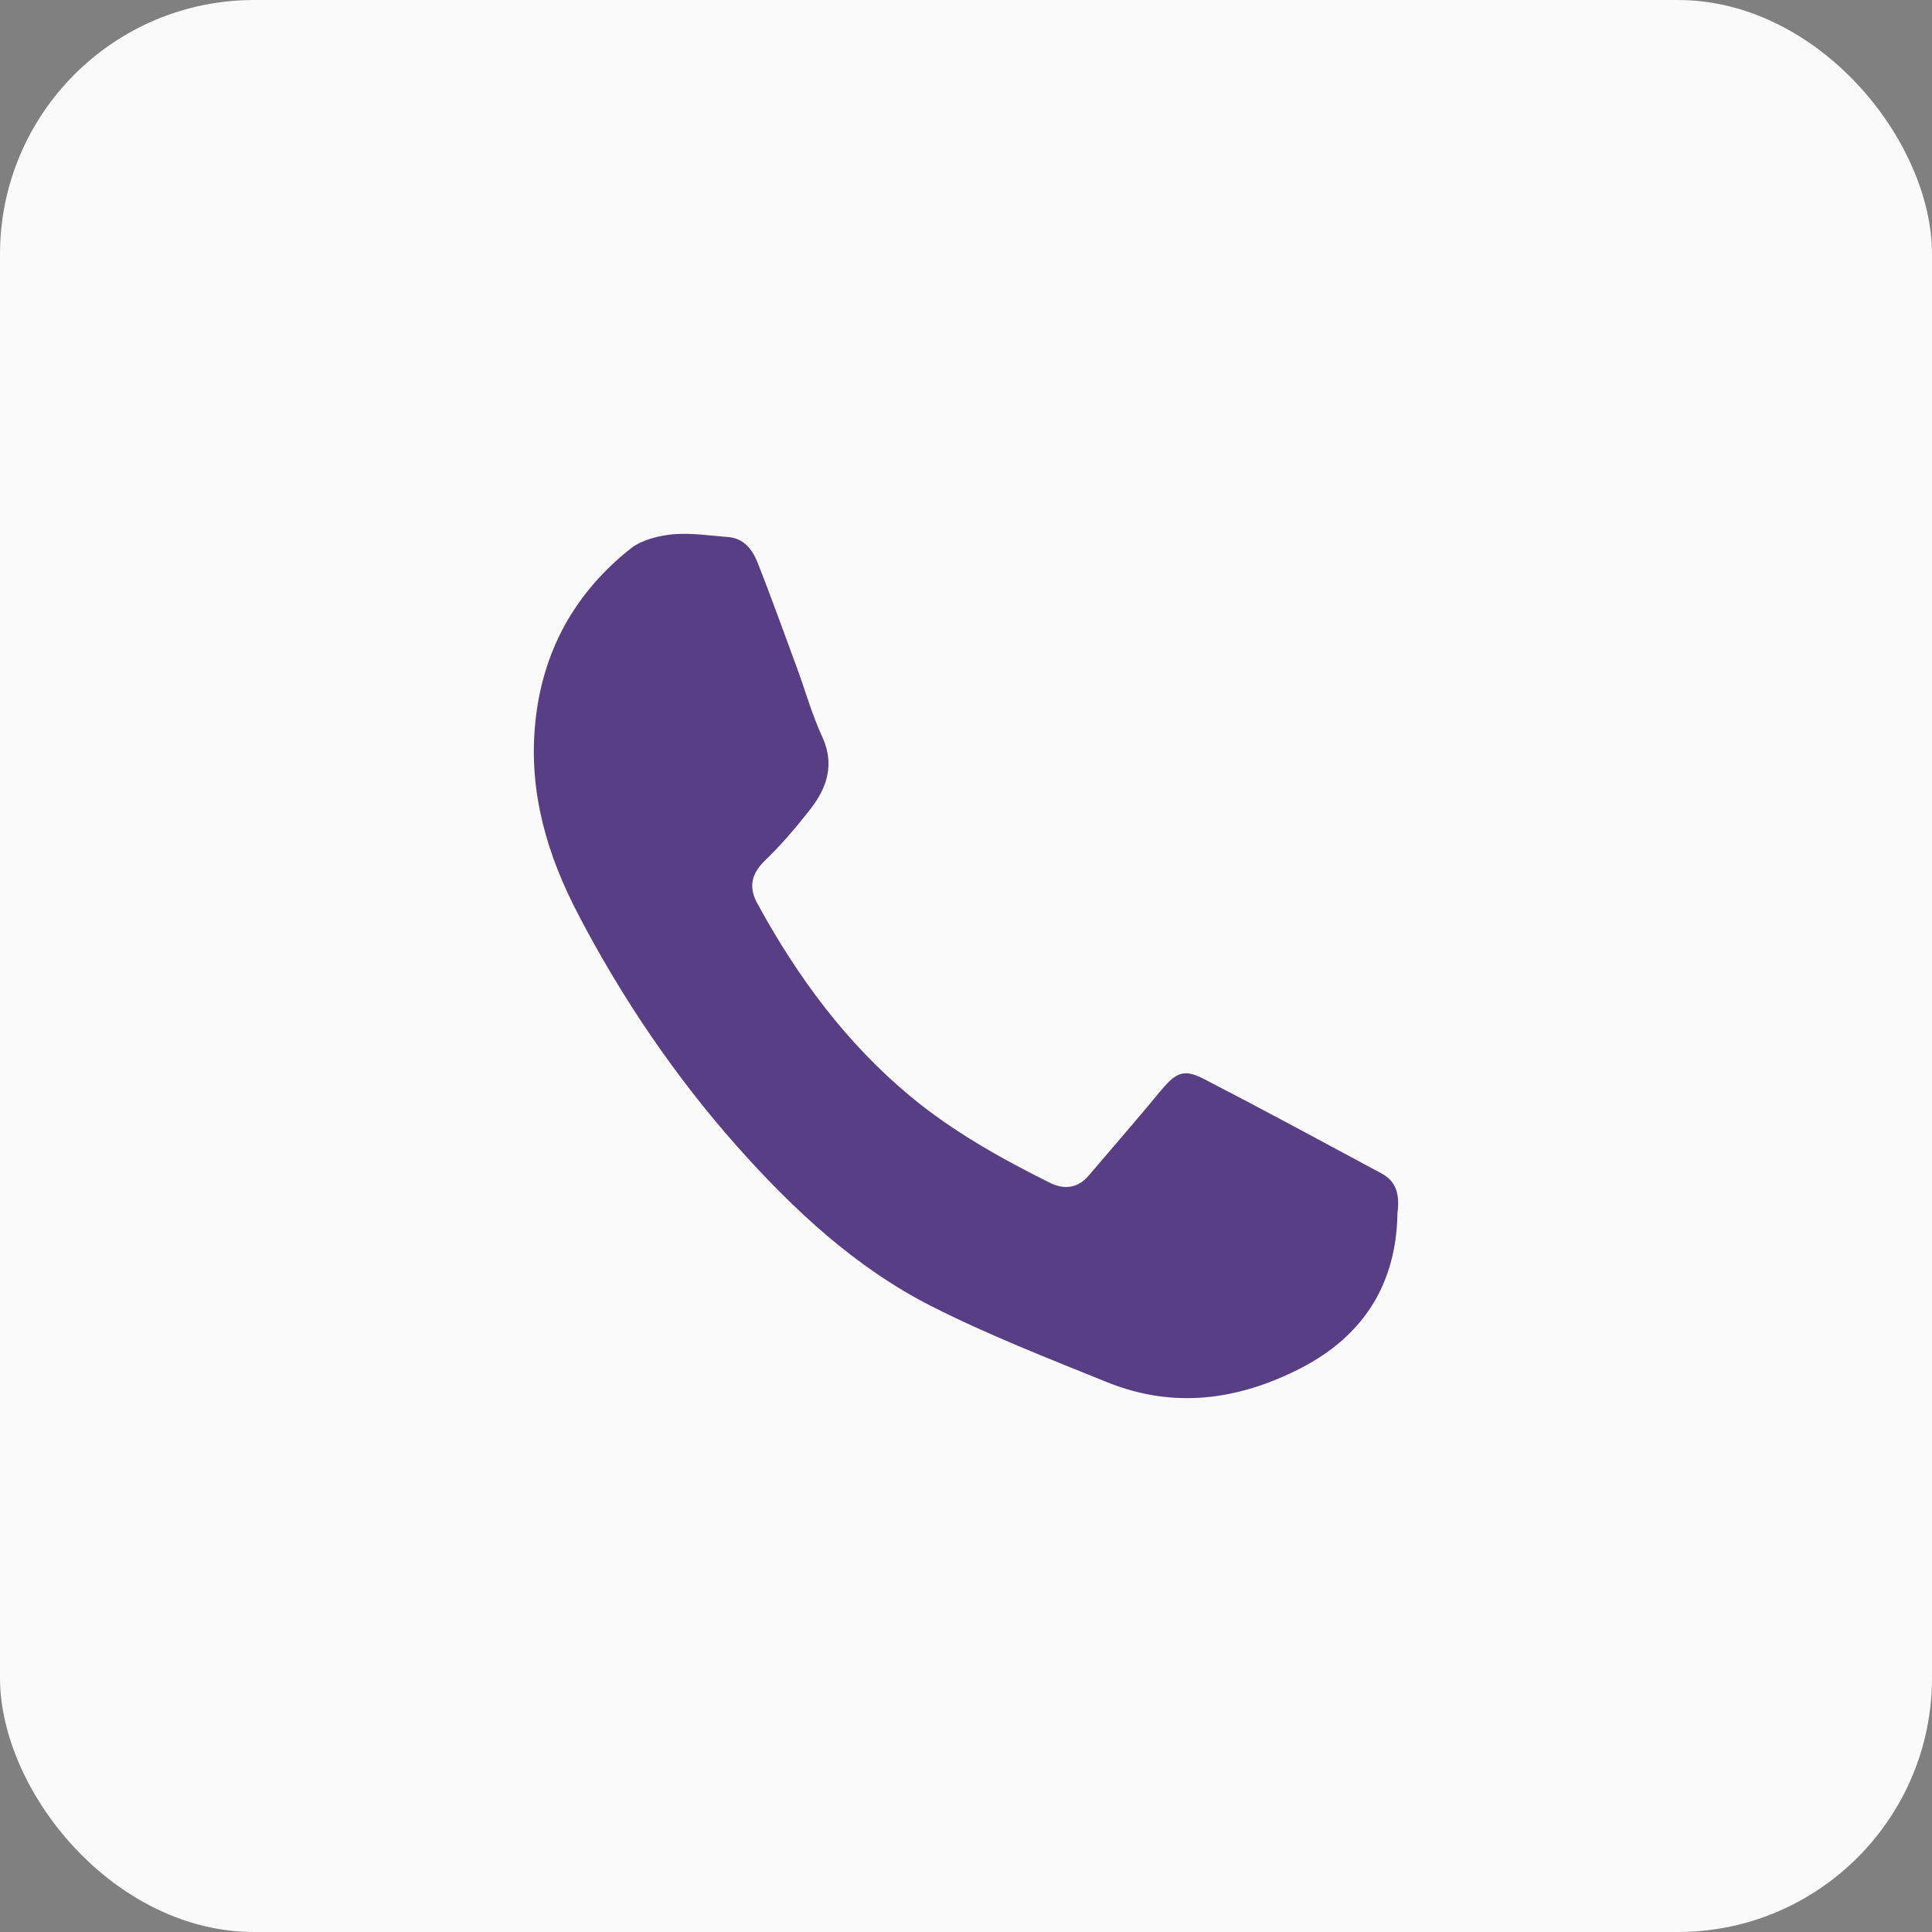
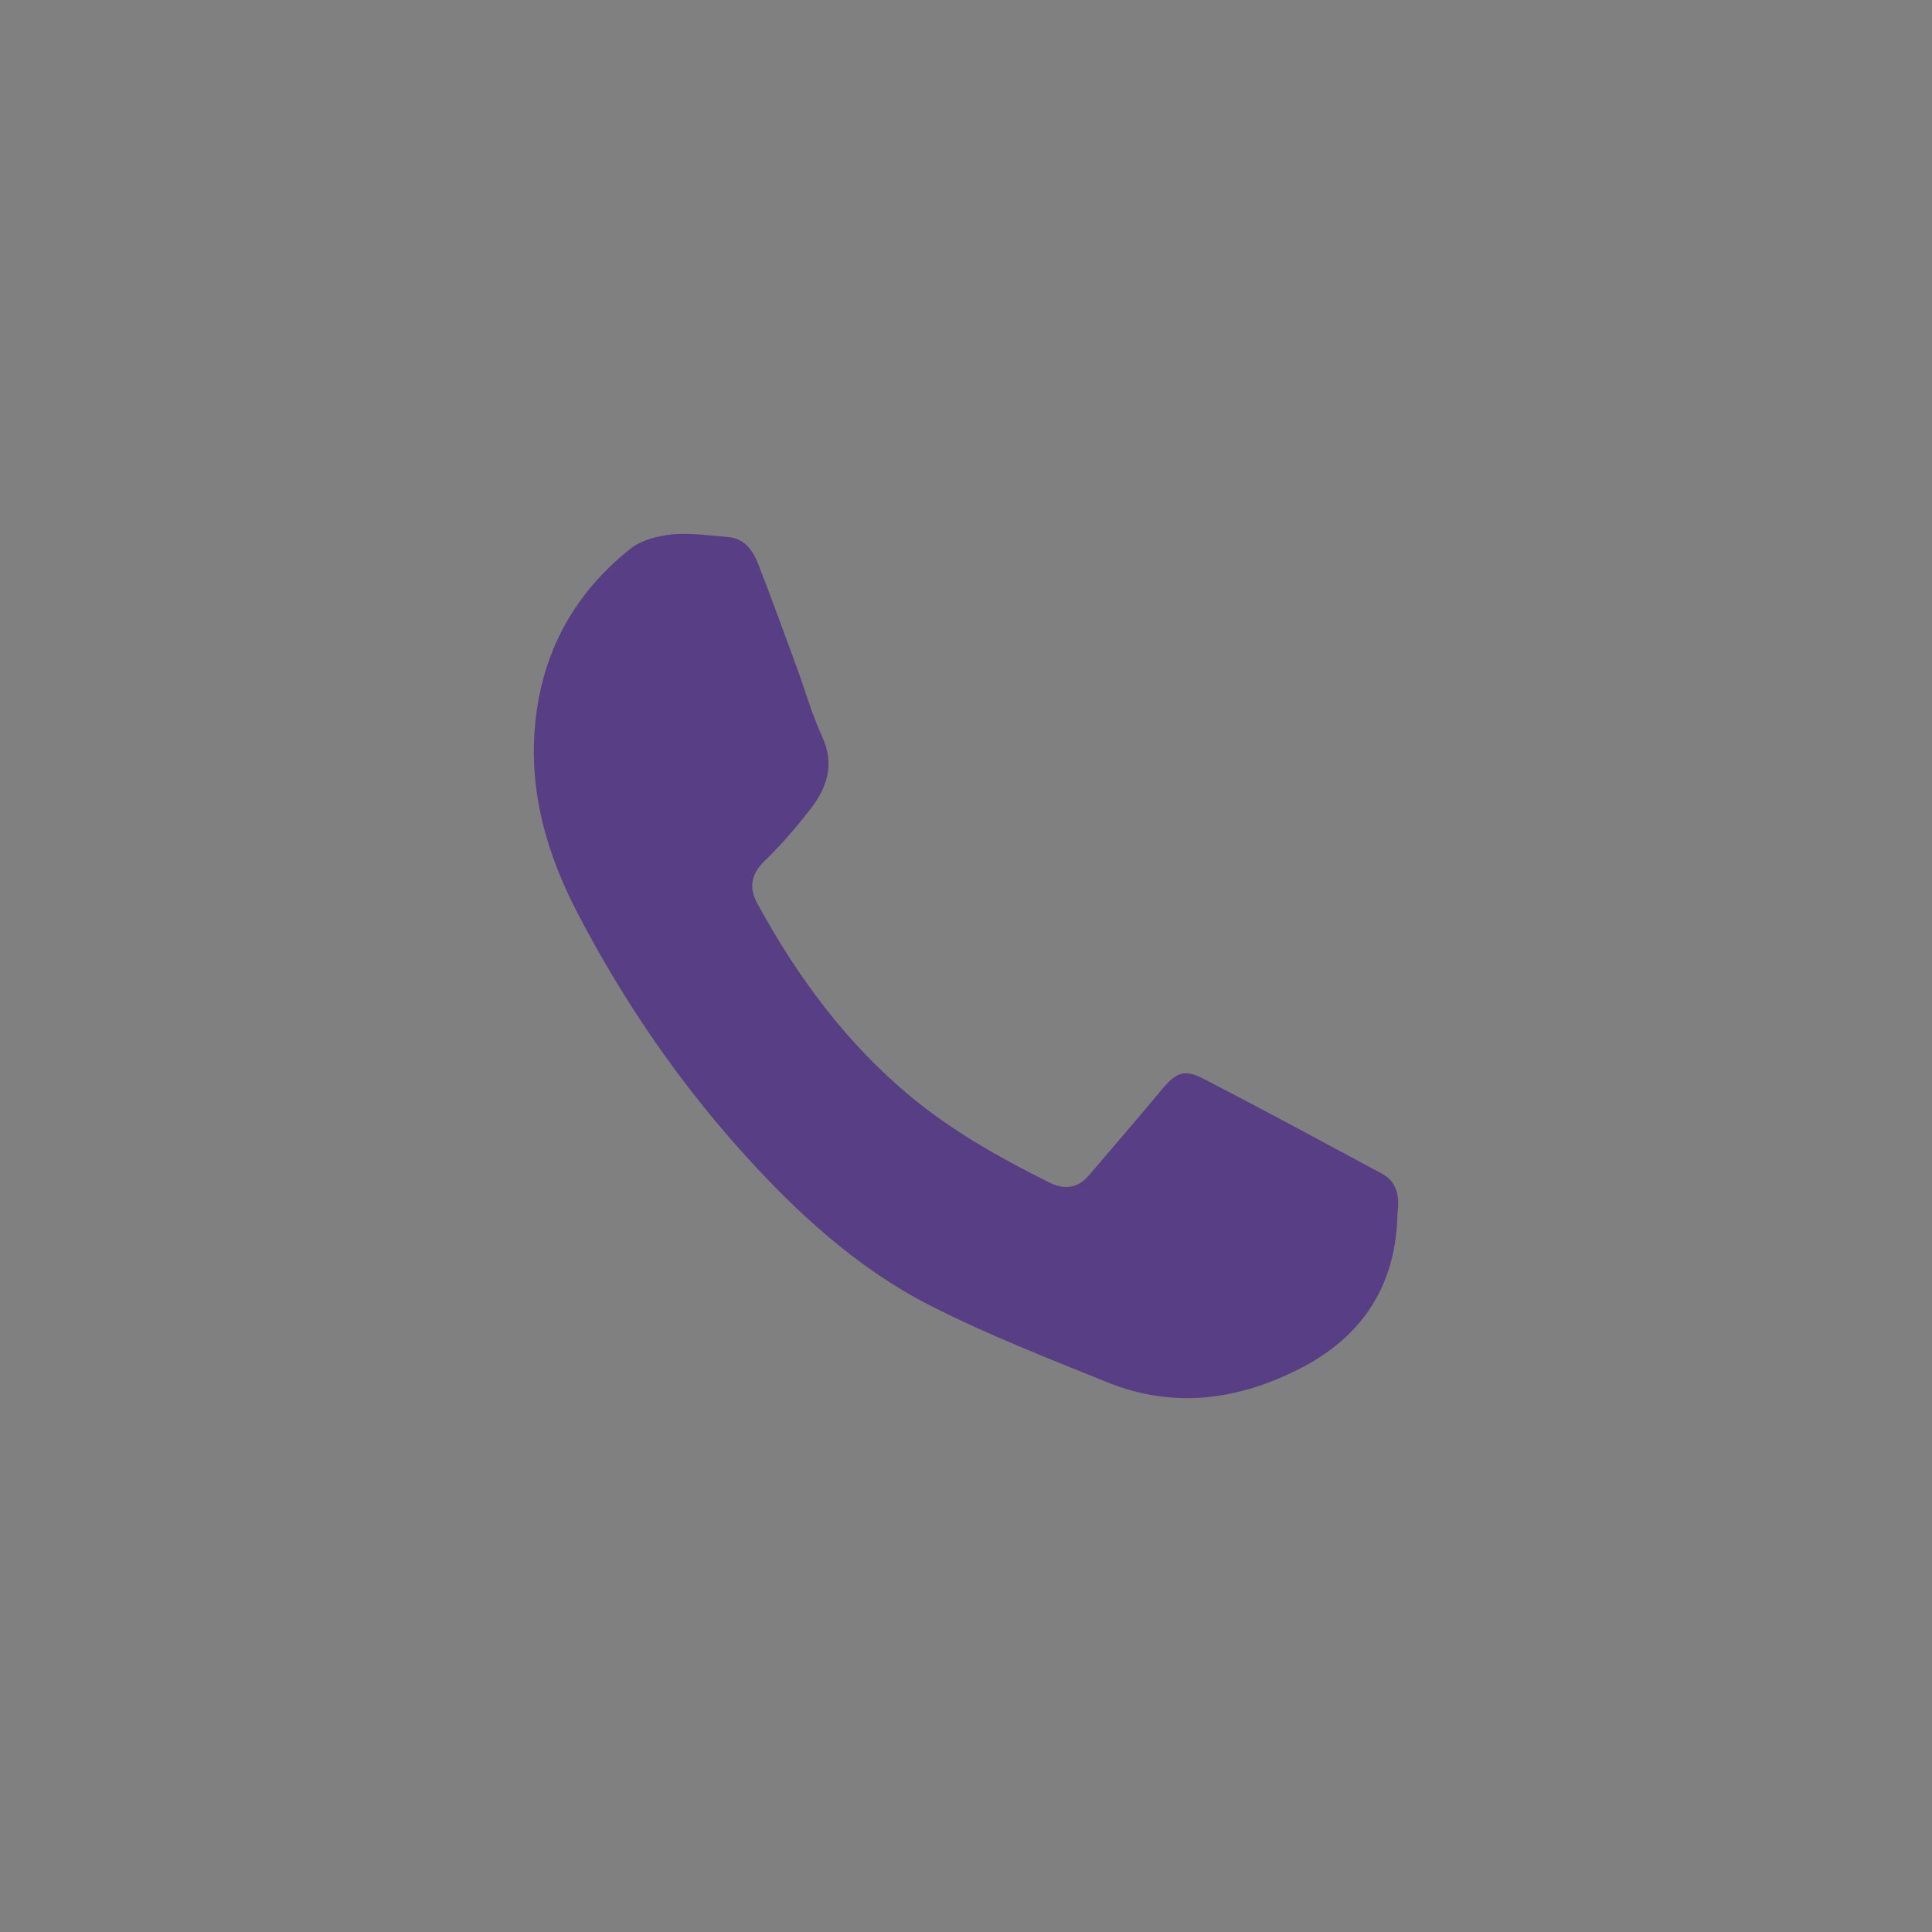
<svg xmlns="http://www.w3.org/2000/svg" width="38" height="38" viewBox="0 0 38 38" fill="none">
  <rect x="0" y="0" width="38" height="38" fill="#808080" stroke="none" />
-   <rect width="38" height="38" rx="5" fill="#FAFAFA" />
  <path d="M27.486 23.866C27.465 25.228 26.841 26.265 25.579 26.913C24.338 27.548 23.076 27.71 21.78 27.188C20.614 26.716 19.435 26.257 18.31 25.686C16.828 24.931 15.615 23.803 14.504 22.555C13.276 21.172 12.234 19.634 11.376 17.991C10.766 16.827 10.396 15.593 10.526 14.239C10.663 12.8 11.315 11.65 12.412 10.783C12.631 10.614 12.961 10.536 13.242 10.508C13.605 10.479 13.969 10.536 14.332 10.564C14.634 10.592 14.799 10.811 14.901 11.065C15.169 11.742 15.409 12.419 15.663 13.103C15.834 13.562 15.964 14.041 16.17 14.486C16.424 15.036 16.266 15.494 15.937 15.918C15.656 16.277 15.361 16.623 15.039 16.933C14.771 17.194 14.723 17.462 14.901 17.779C15.69 19.225 16.65 20.523 17.919 21.574C18.756 22.265 19.681 22.78 20.642 23.26C20.923 23.401 21.197 23.38 21.416 23.119C21.89 22.562 22.37 22.011 22.836 21.447C23.138 21.087 23.289 21.017 23.693 21.229C24.866 21.835 26.025 22.463 27.191 23.09C27.465 23.246 27.534 23.5 27.486 23.866Z" fill="#583E84" />
</svg>